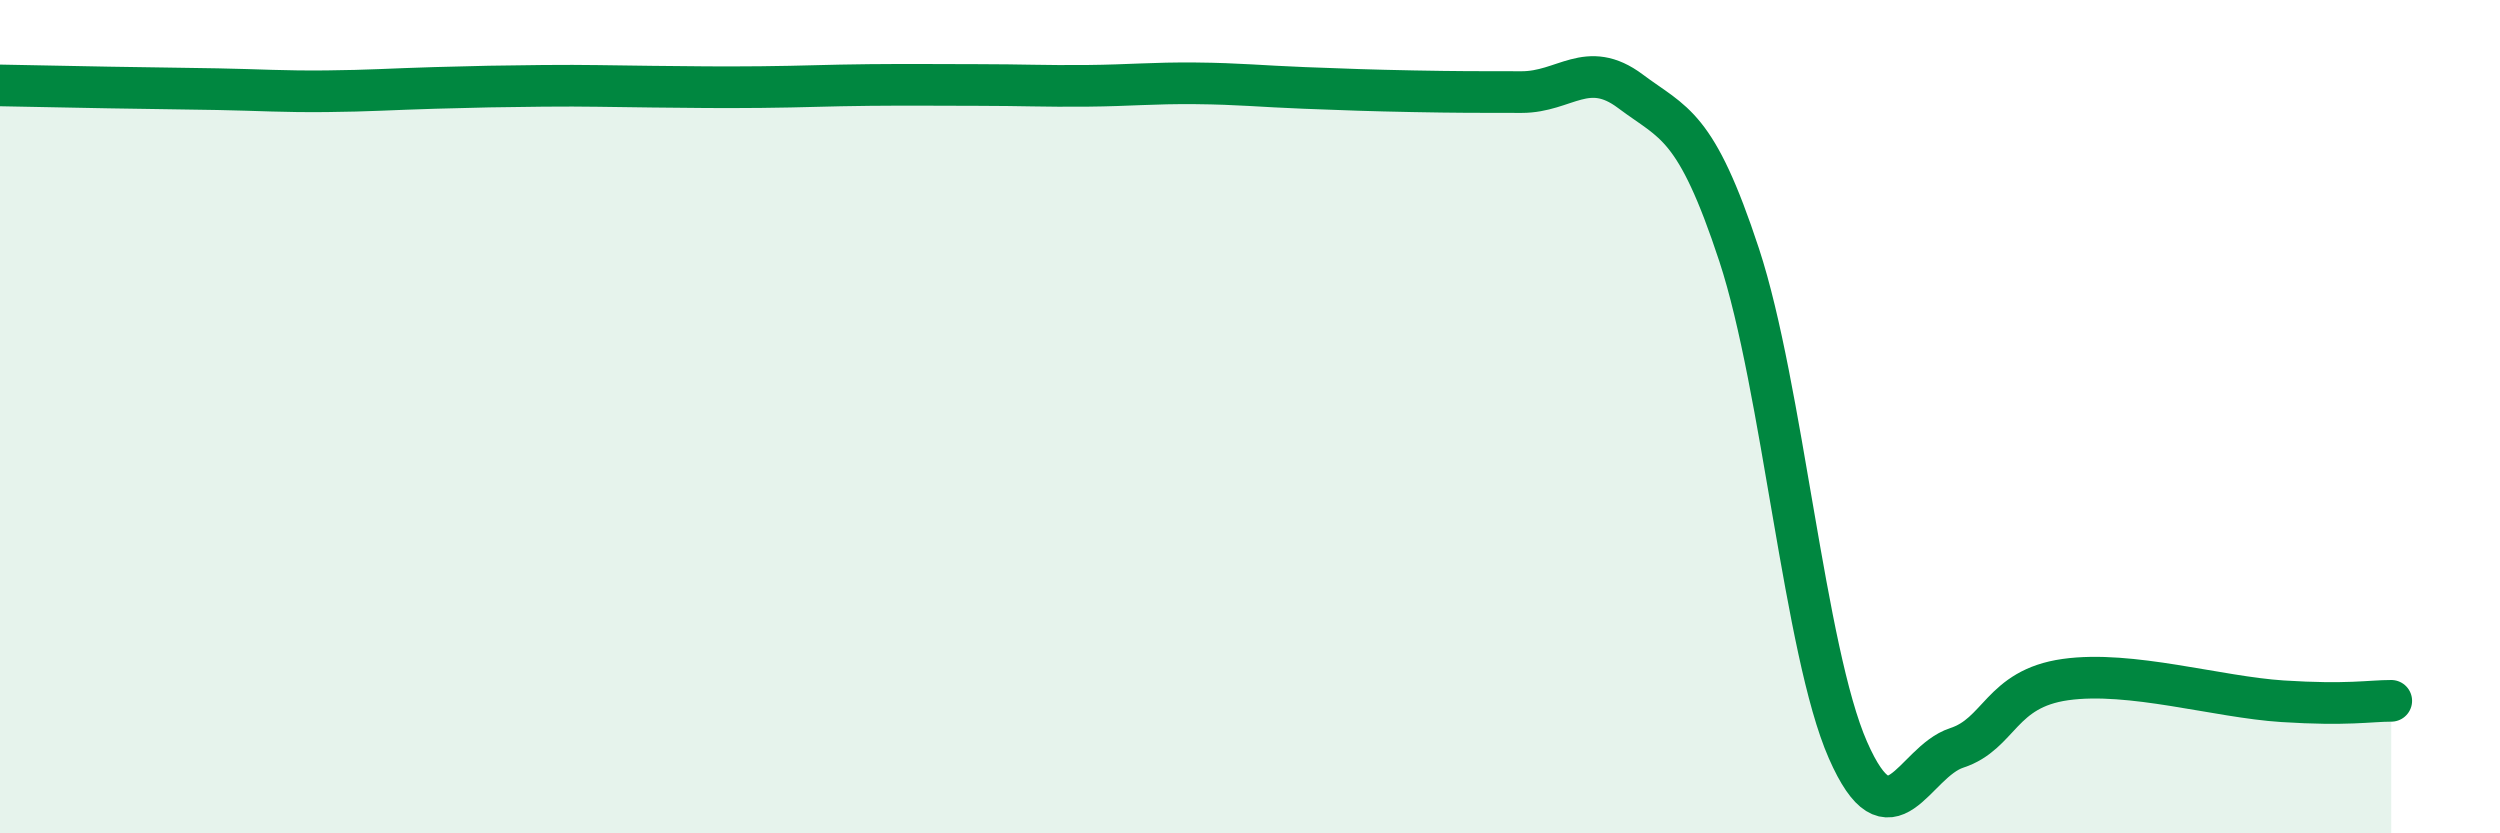
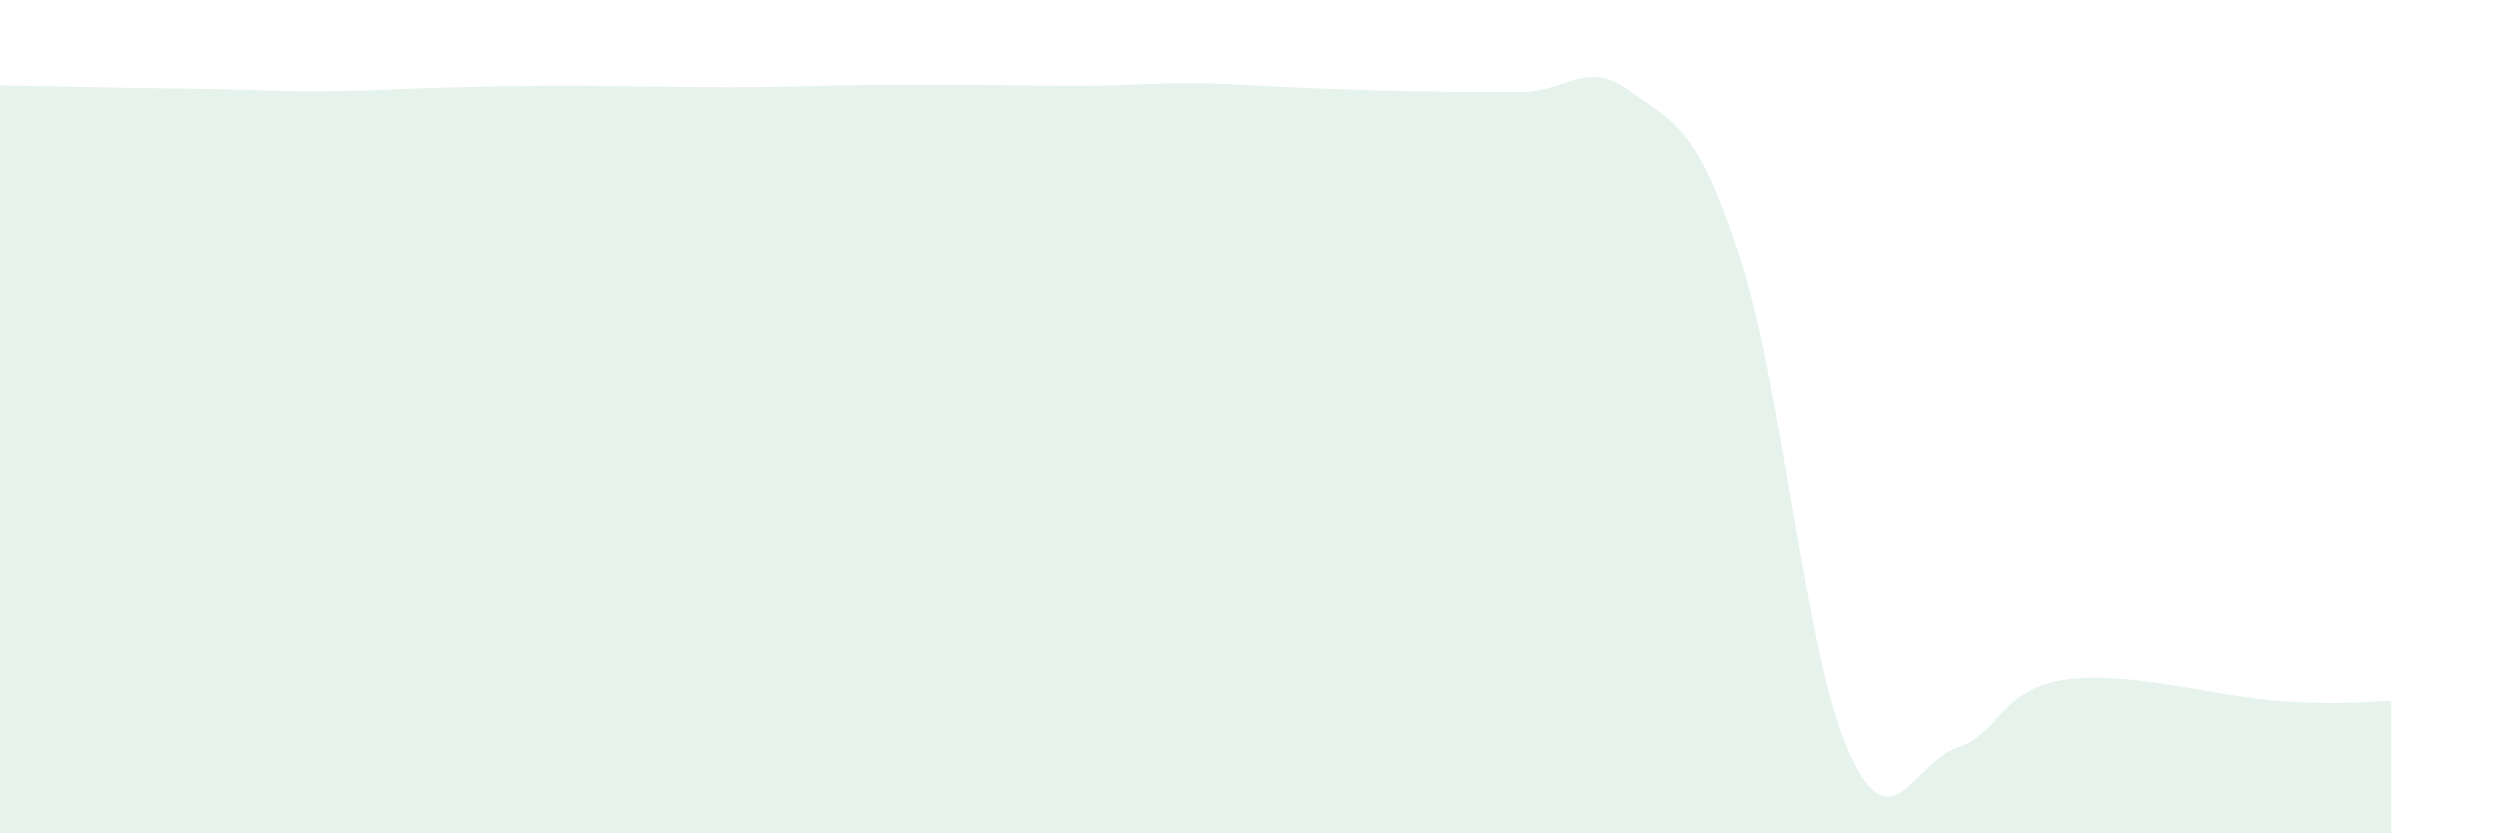
<svg xmlns="http://www.w3.org/2000/svg" width="60" height="20" viewBox="0 0 60 20">
  <path d="M 0,2.05 C 0.52,2.06 1.57,2.08 2.61,2.1 C 3.65,2.12 4.18,2.12 5.22,2.14 C 6.26,2.16 6.79,2.2 7.83,2.19 C 8.87,2.18 9.39,2.14 10.43,2.11 C 11.47,2.08 12,2.07 13.04,2.06 C 14.08,2.05 14.61,2.07 15.65,2.08 C 16.69,2.09 17.22,2.1 18.26,2.09 C 19.3,2.08 19.83,2.05 20.87,2.04 C 21.91,2.03 22.44,2.04 23.48,2.04 C 24.52,2.04 25.05,2.07 26.09,2.06 C 27.13,2.05 27.66,1.99 28.7,2 C 29.74,2.01 30.26,2.07 31.3,2.11 C 32.34,2.15 32.87,2.17 33.91,2.19 C 34.95,2.21 35.48,2.21 36.52,2.21 C 37.56,2.21 38.09,1.41 39.13,2.19 C 40.17,2.97 40.7,2.96 41.74,6.12 C 42.78,9.28 43.31,15.63 44.35,18 C 45.39,20.37 45.92,18.29 46.96,17.95 C 48,17.61 48.01,16.53 49.57,16.31 C 51.13,16.09 53.22,16.73 54.78,16.83 C 56.34,16.93 56.87,16.82 57.39,16.82L57.39 20L0 20Z" fill="#008740" opacity="0.1" stroke-linecap="round" stroke-linejoin="round" />
-   <path d="M 0,2.05 C 0.52,2.06 1.57,2.08 2.61,2.1 C 3.65,2.12 4.18,2.12 5.22,2.14 C 6.26,2.16 6.79,2.2 7.83,2.19 C 8.87,2.18 9.39,2.14 10.43,2.11 C 11.47,2.08 12,2.07 13.04,2.06 C 14.08,2.05 14.61,2.07 15.65,2.08 C 16.69,2.09 17.22,2.1 18.26,2.09 C 19.3,2.08 19.83,2.05 20.87,2.04 C 21.91,2.03 22.44,2.04 23.48,2.04 C 24.52,2.04 25.05,2.07 26.09,2.06 C 27.13,2.05 27.66,1.99 28.7,2 C 29.74,2.01 30.26,2.07 31.3,2.11 C 32.34,2.15 32.87,2.17 33.91,2.19 C 34.95,2.21 35.48,2.21 36.52,2.21 C 37.56,2.21 38.09,1.41 39.13,2.19 C 40.17,2.97 40.7,2.96 41.74,6.12 C 42.78,9.28 43.31,15.63 44.35,18 C 45.39,20.37 45.92,18.29 46.96,17.95 C 48,17.61 48.01,16.53 49.57,16.31 C 51.13,16.09 53.22,16.73 54.78,16.83 C 56.34,16.93 56.87,16.82 57.39,16.82" stroke="#008740" stroke-width="1" fill="none" stroke-linecap="round" stroke-linejoin="round" />
</svg>